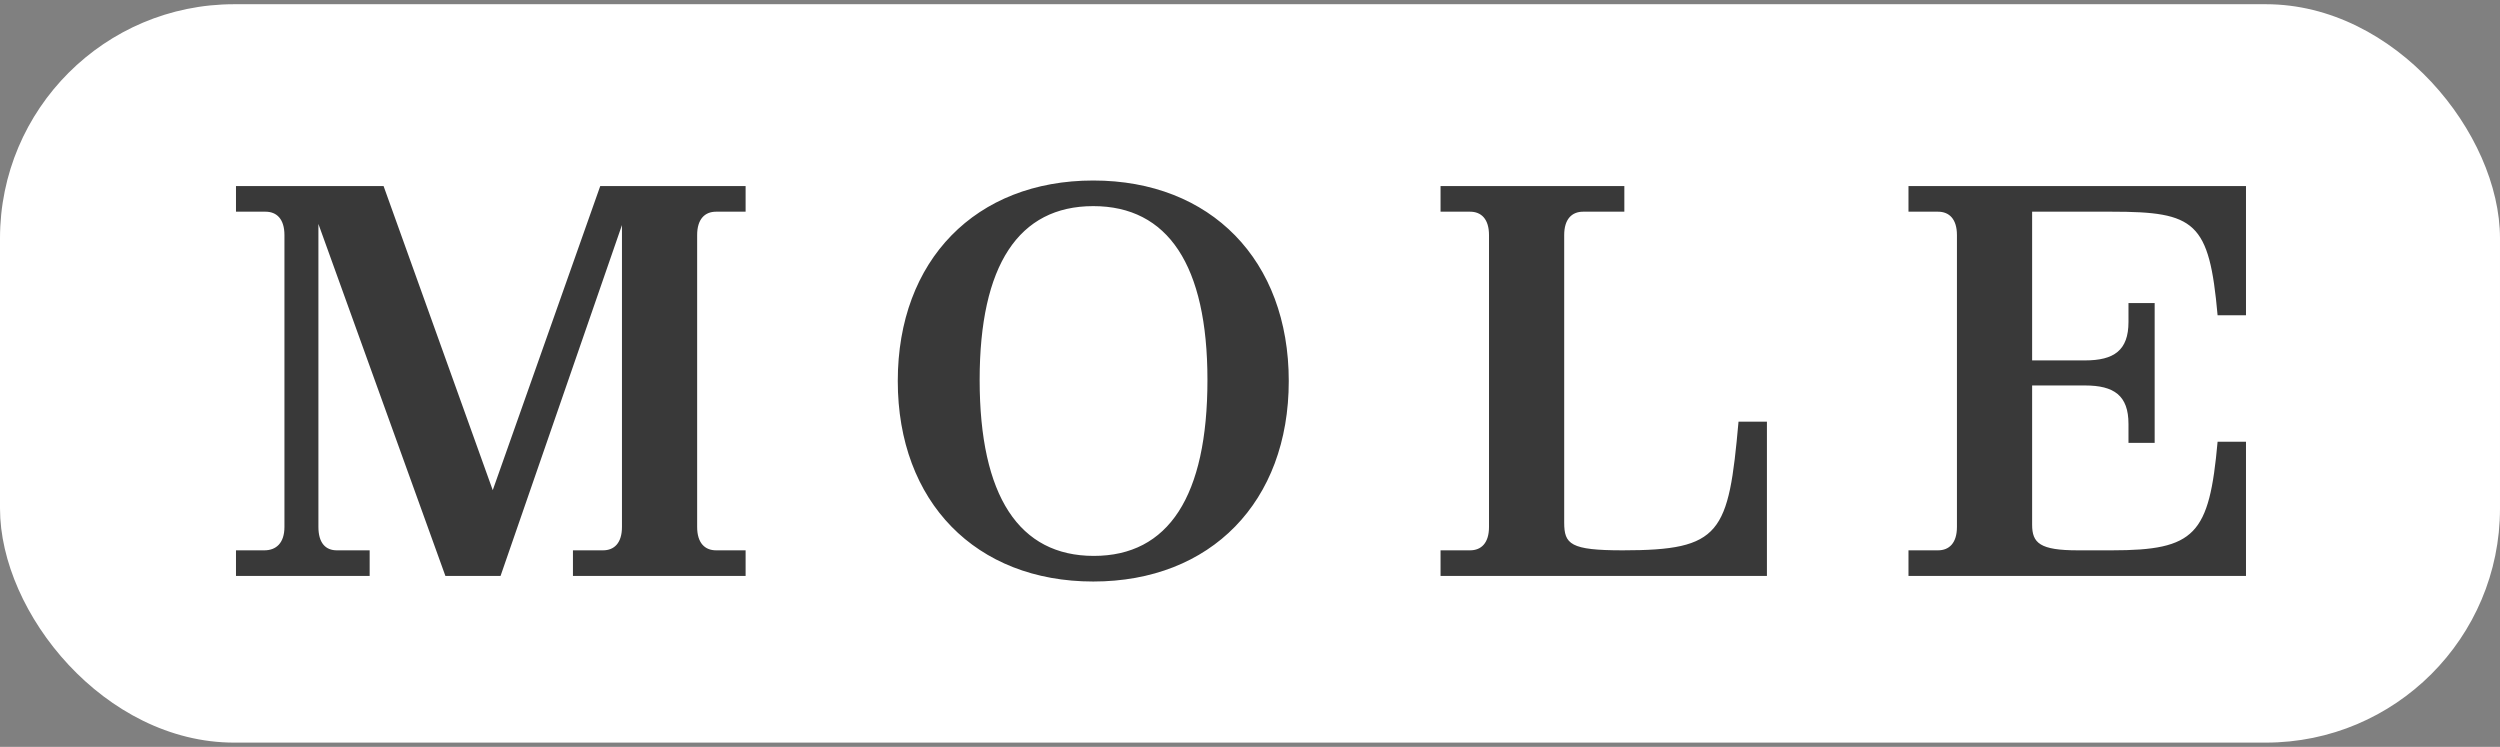
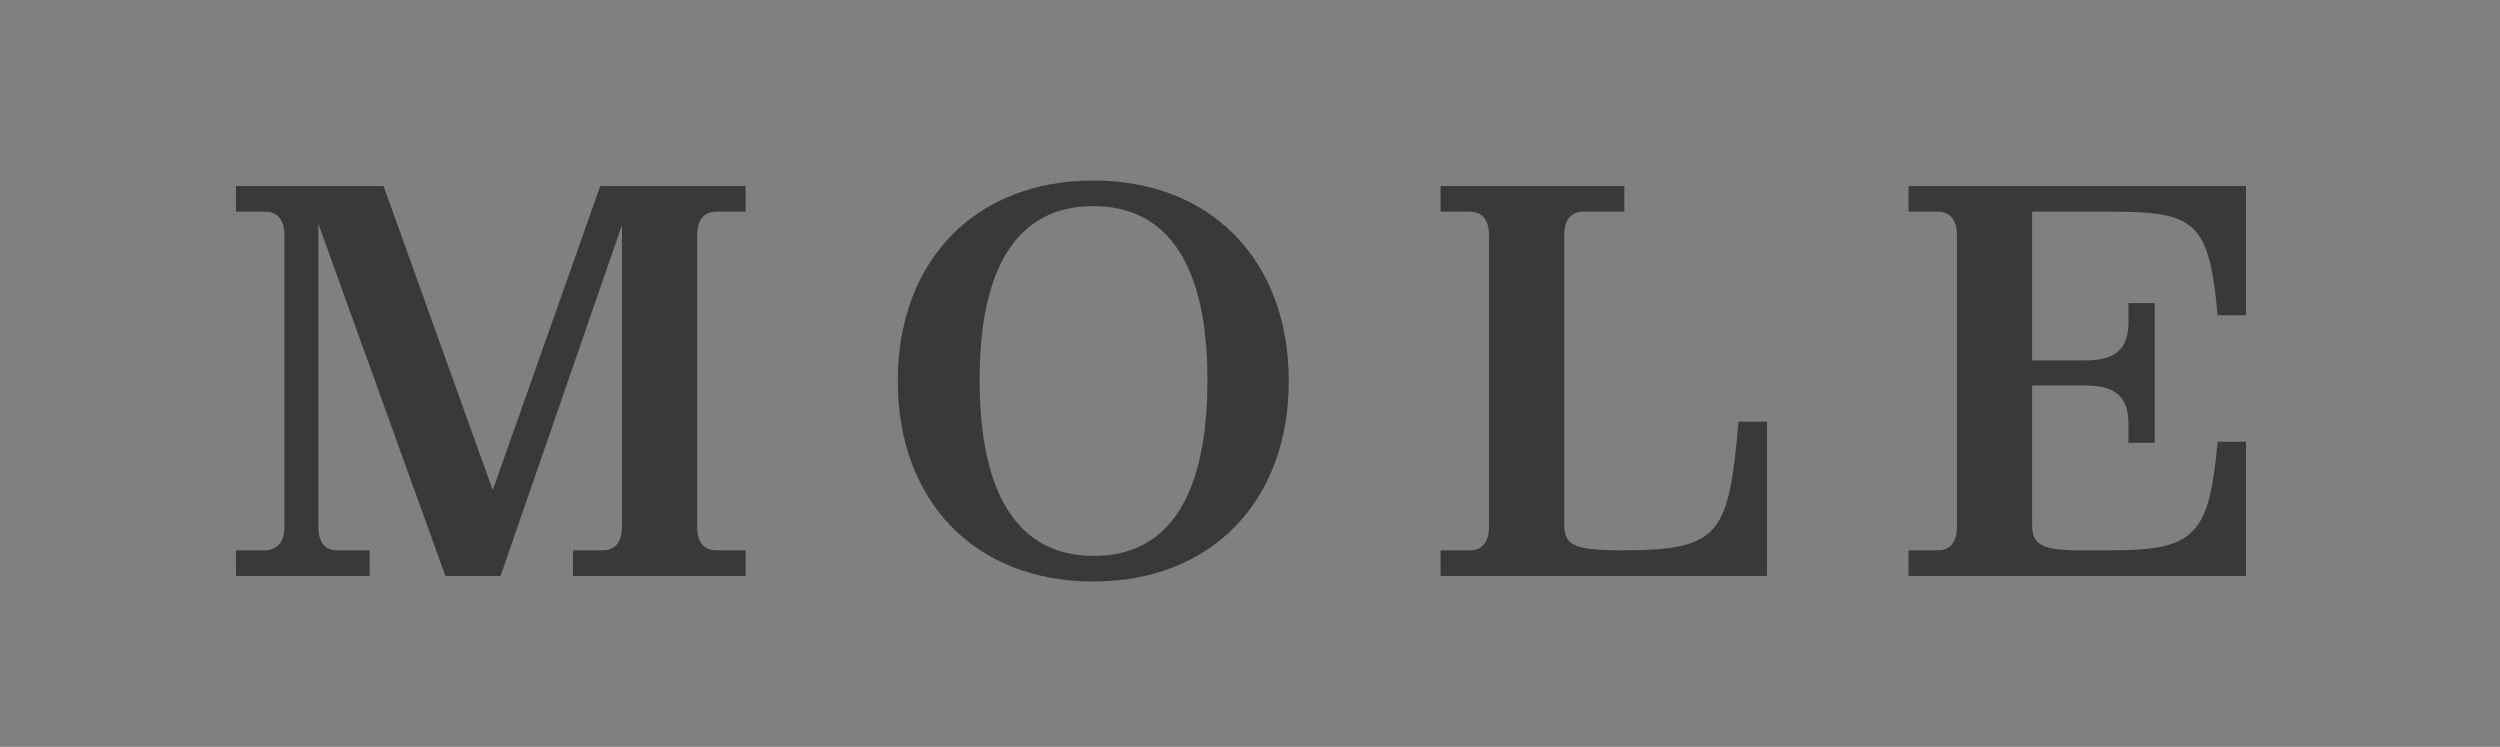
<svg xmlns="http://www.w3.org/2000/svg" fill="none" height="354" viewBox="0 0 1185 354" width="1185">
  <rect x="0" y="0" width="1185" height="354" fill="#808080" stroke="none" />
-   <rect fill="white" height="350" rx="111" width="1185" y="2" />
  <path d="M294.809 249.768V106.68L237.257 273H211.121L150.929 106.152V249.768C150.929 257.424 154.361 260.856 159.641 260.856H175.217V273H111.857V260.856H125.321C130.865 260.856 134.825 257.424 134.825 249.768V111.432C134.825 103.776 131.129 100.344 125.849 100.344H111.857V88.2H181.817L233.561 232.344L284.513 88.2H353.417V100.344H339.425C334.145 100.344 330.449 103.776 330.449 111.432V249.768C330.449 257.424 334.145 260.856 339.425 260.856H353.417V273H271.577V260.856H285.833C291.113 260.856 294.809 257.424 294.809 249.768ZM610.873 180.6C610.873 237.888 573.913 275.64 518.209 275.64C462.505 275.64 425.545 237.888 425.545 180.6C425.545 123.312 462.505 85.56 518.209 85.56C573.913 85.56 610.873 123.312 610.873 180.6ZM464.353 180.072C464.353 235.248 483.097 263.496 518.473 263.496C553.849 263.496 572.329 235.248 572.329 180.072C572.329 125.688 553.585 97.704 518.209 97.704C482.833 97.704 464.353 125.688 464.353 180.072ZM682.819 273V260.856H696.811C702.091 260.856 705.787 257.424 705.787 249.768V111.432C705.787 103.776 702.091 100.344 696.811 100.344H682.819V88.2H769.939V100.344H750.403C745.123 100.344 741.427 103.776 741.427 111.432V247.656C741.427 257.952 744.331 260.856 769.147 260.856C815.875 260.856 819.307 252.936 824.059 199.872H837.523V273H682.819ZM963.228 170.832H988.308C1002.04 170.832 1008.9 166.08 1008.9 152.616V143.64H1021.31V209.904H1008.9V200.928C1008.9 187.464 1002.04 182.712 988.308 182.712H963.228V248.712C963.228 257.424 966.924 260.856 984.876 260.856H1000.98C1040.58 260.856 1047.18 253.464 1051.14 209.376H1064.6V273H904.62V260.856H918.612C923.892 260.856 927.588 257.424 927.588 249.768V111.432C927.588 103.776 923.892 100.344 918.612 100.344H904.62V88.2H1064.6V149.448H1051.14C1047.18 105.096 1040.58 100.344 1000.98 100.344H963.228V170.832Z" fill="#393939" />
</svg>